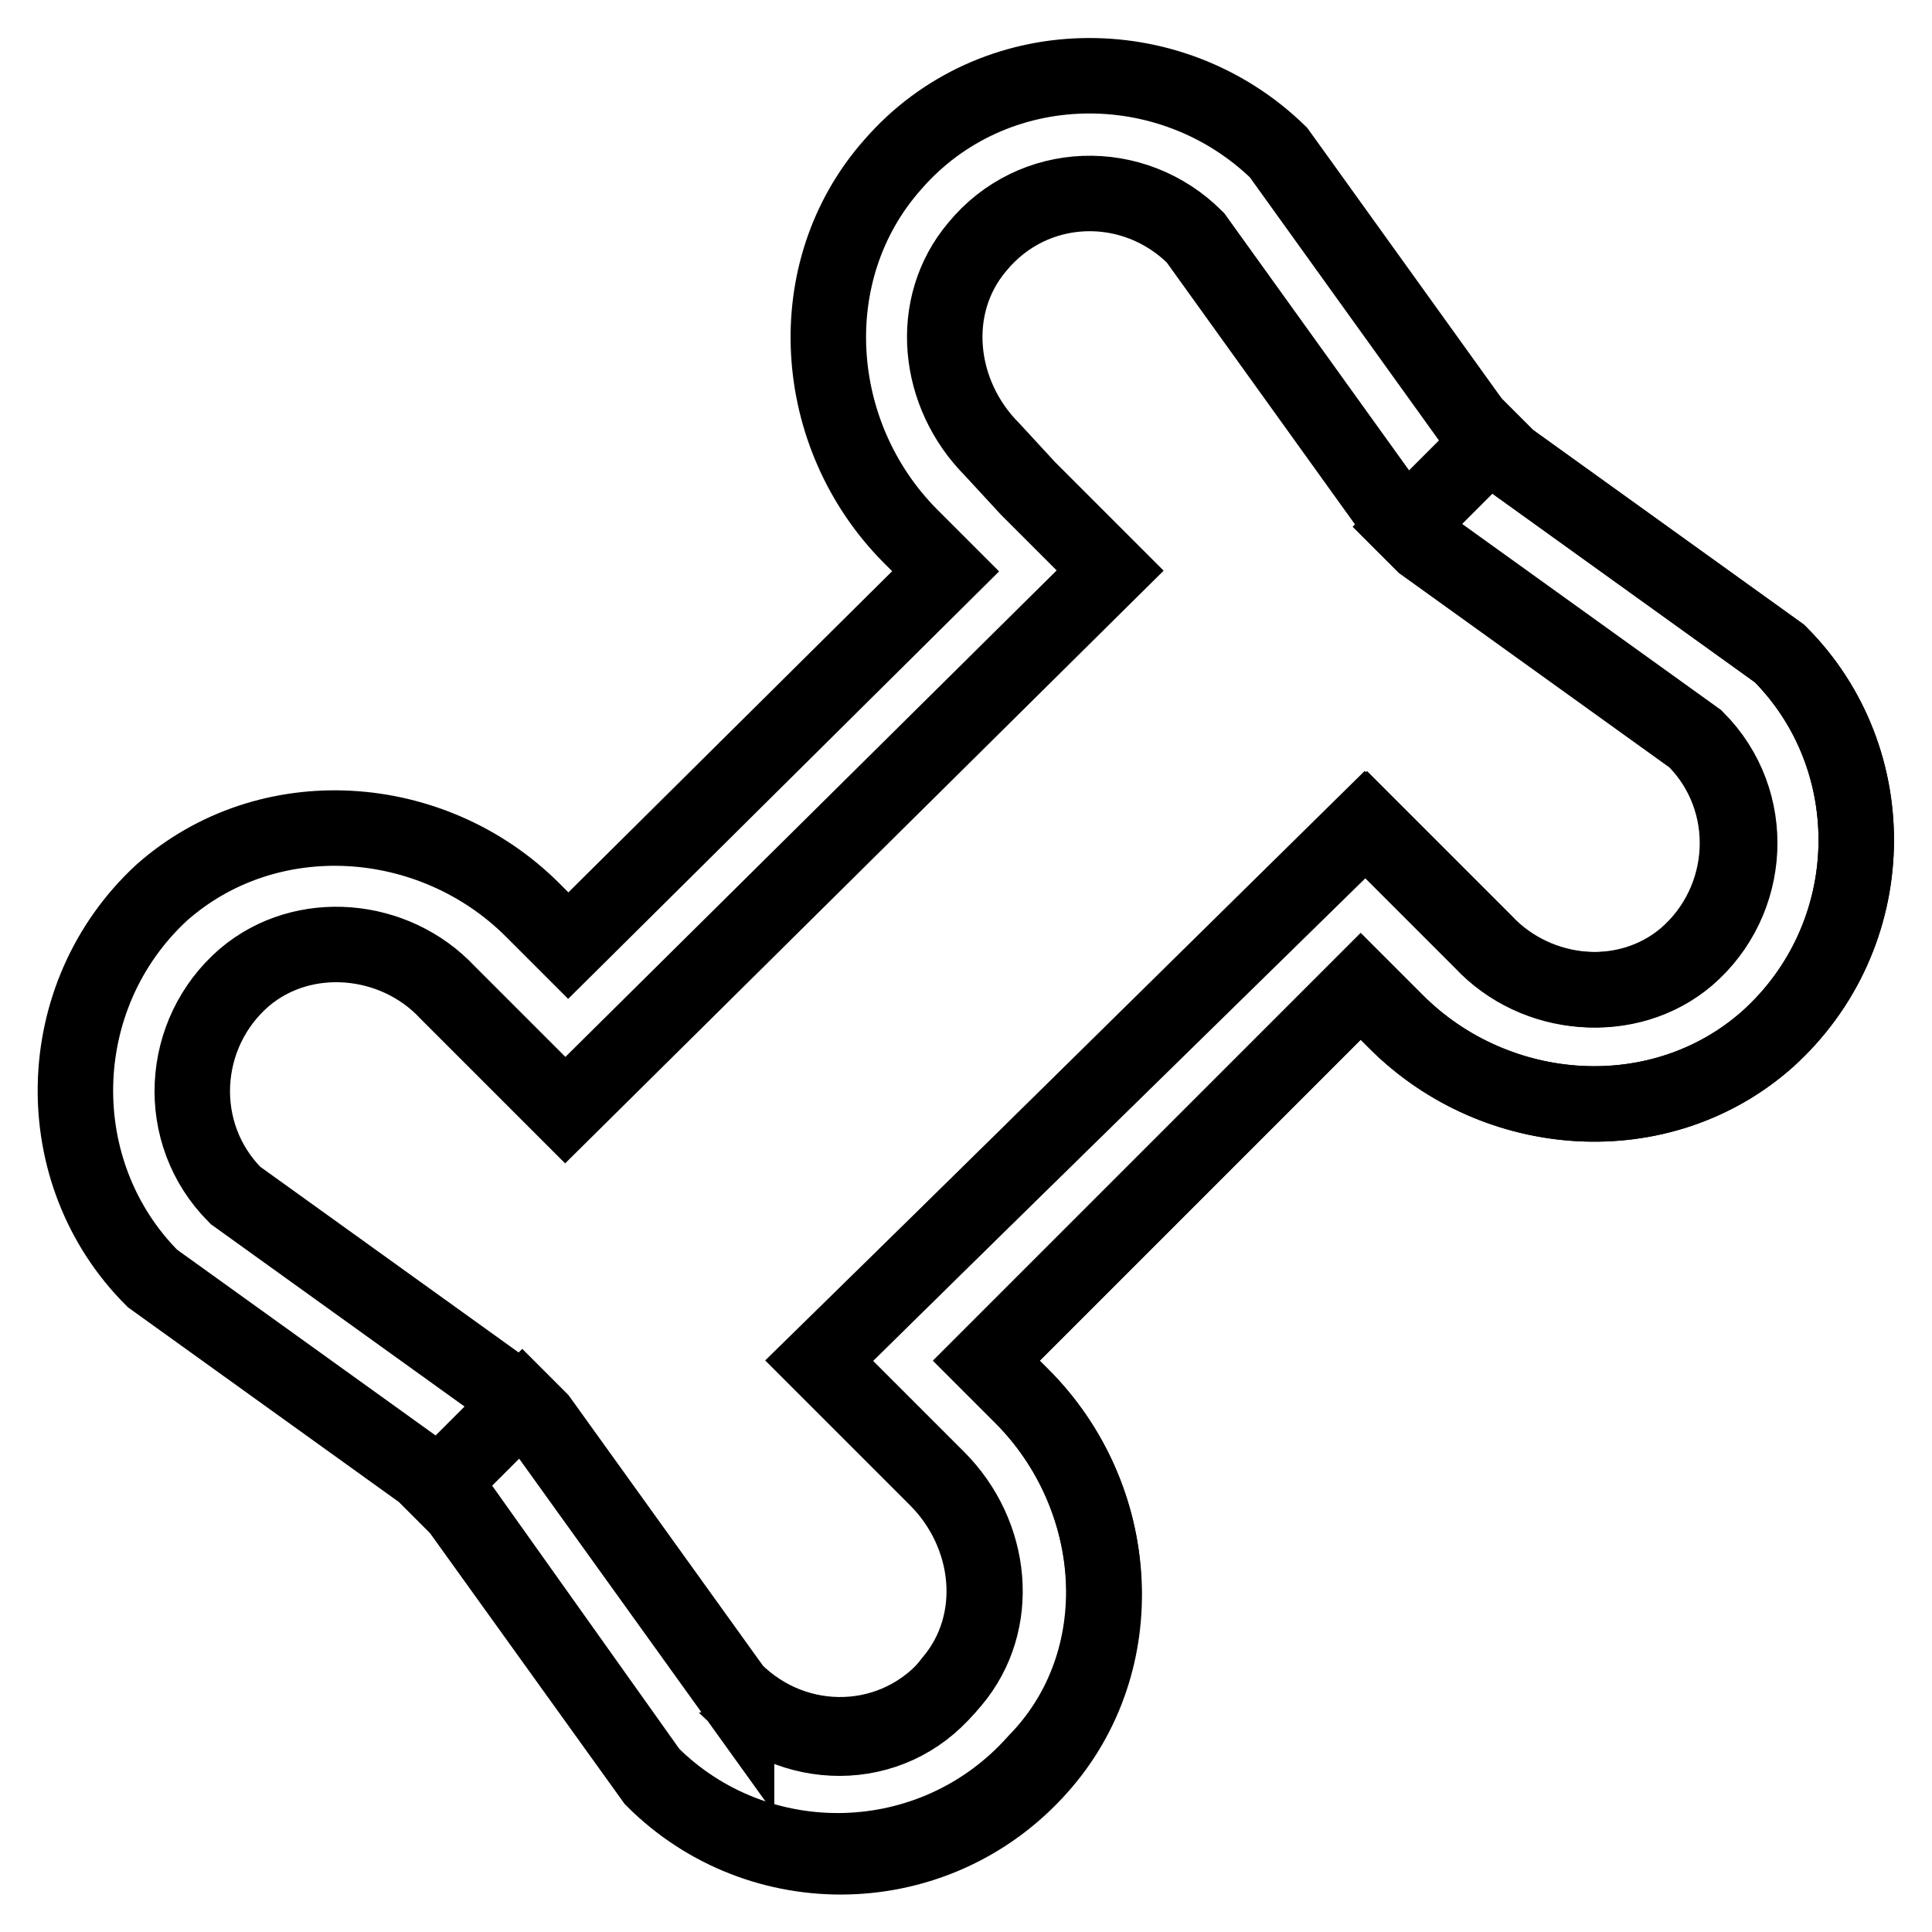
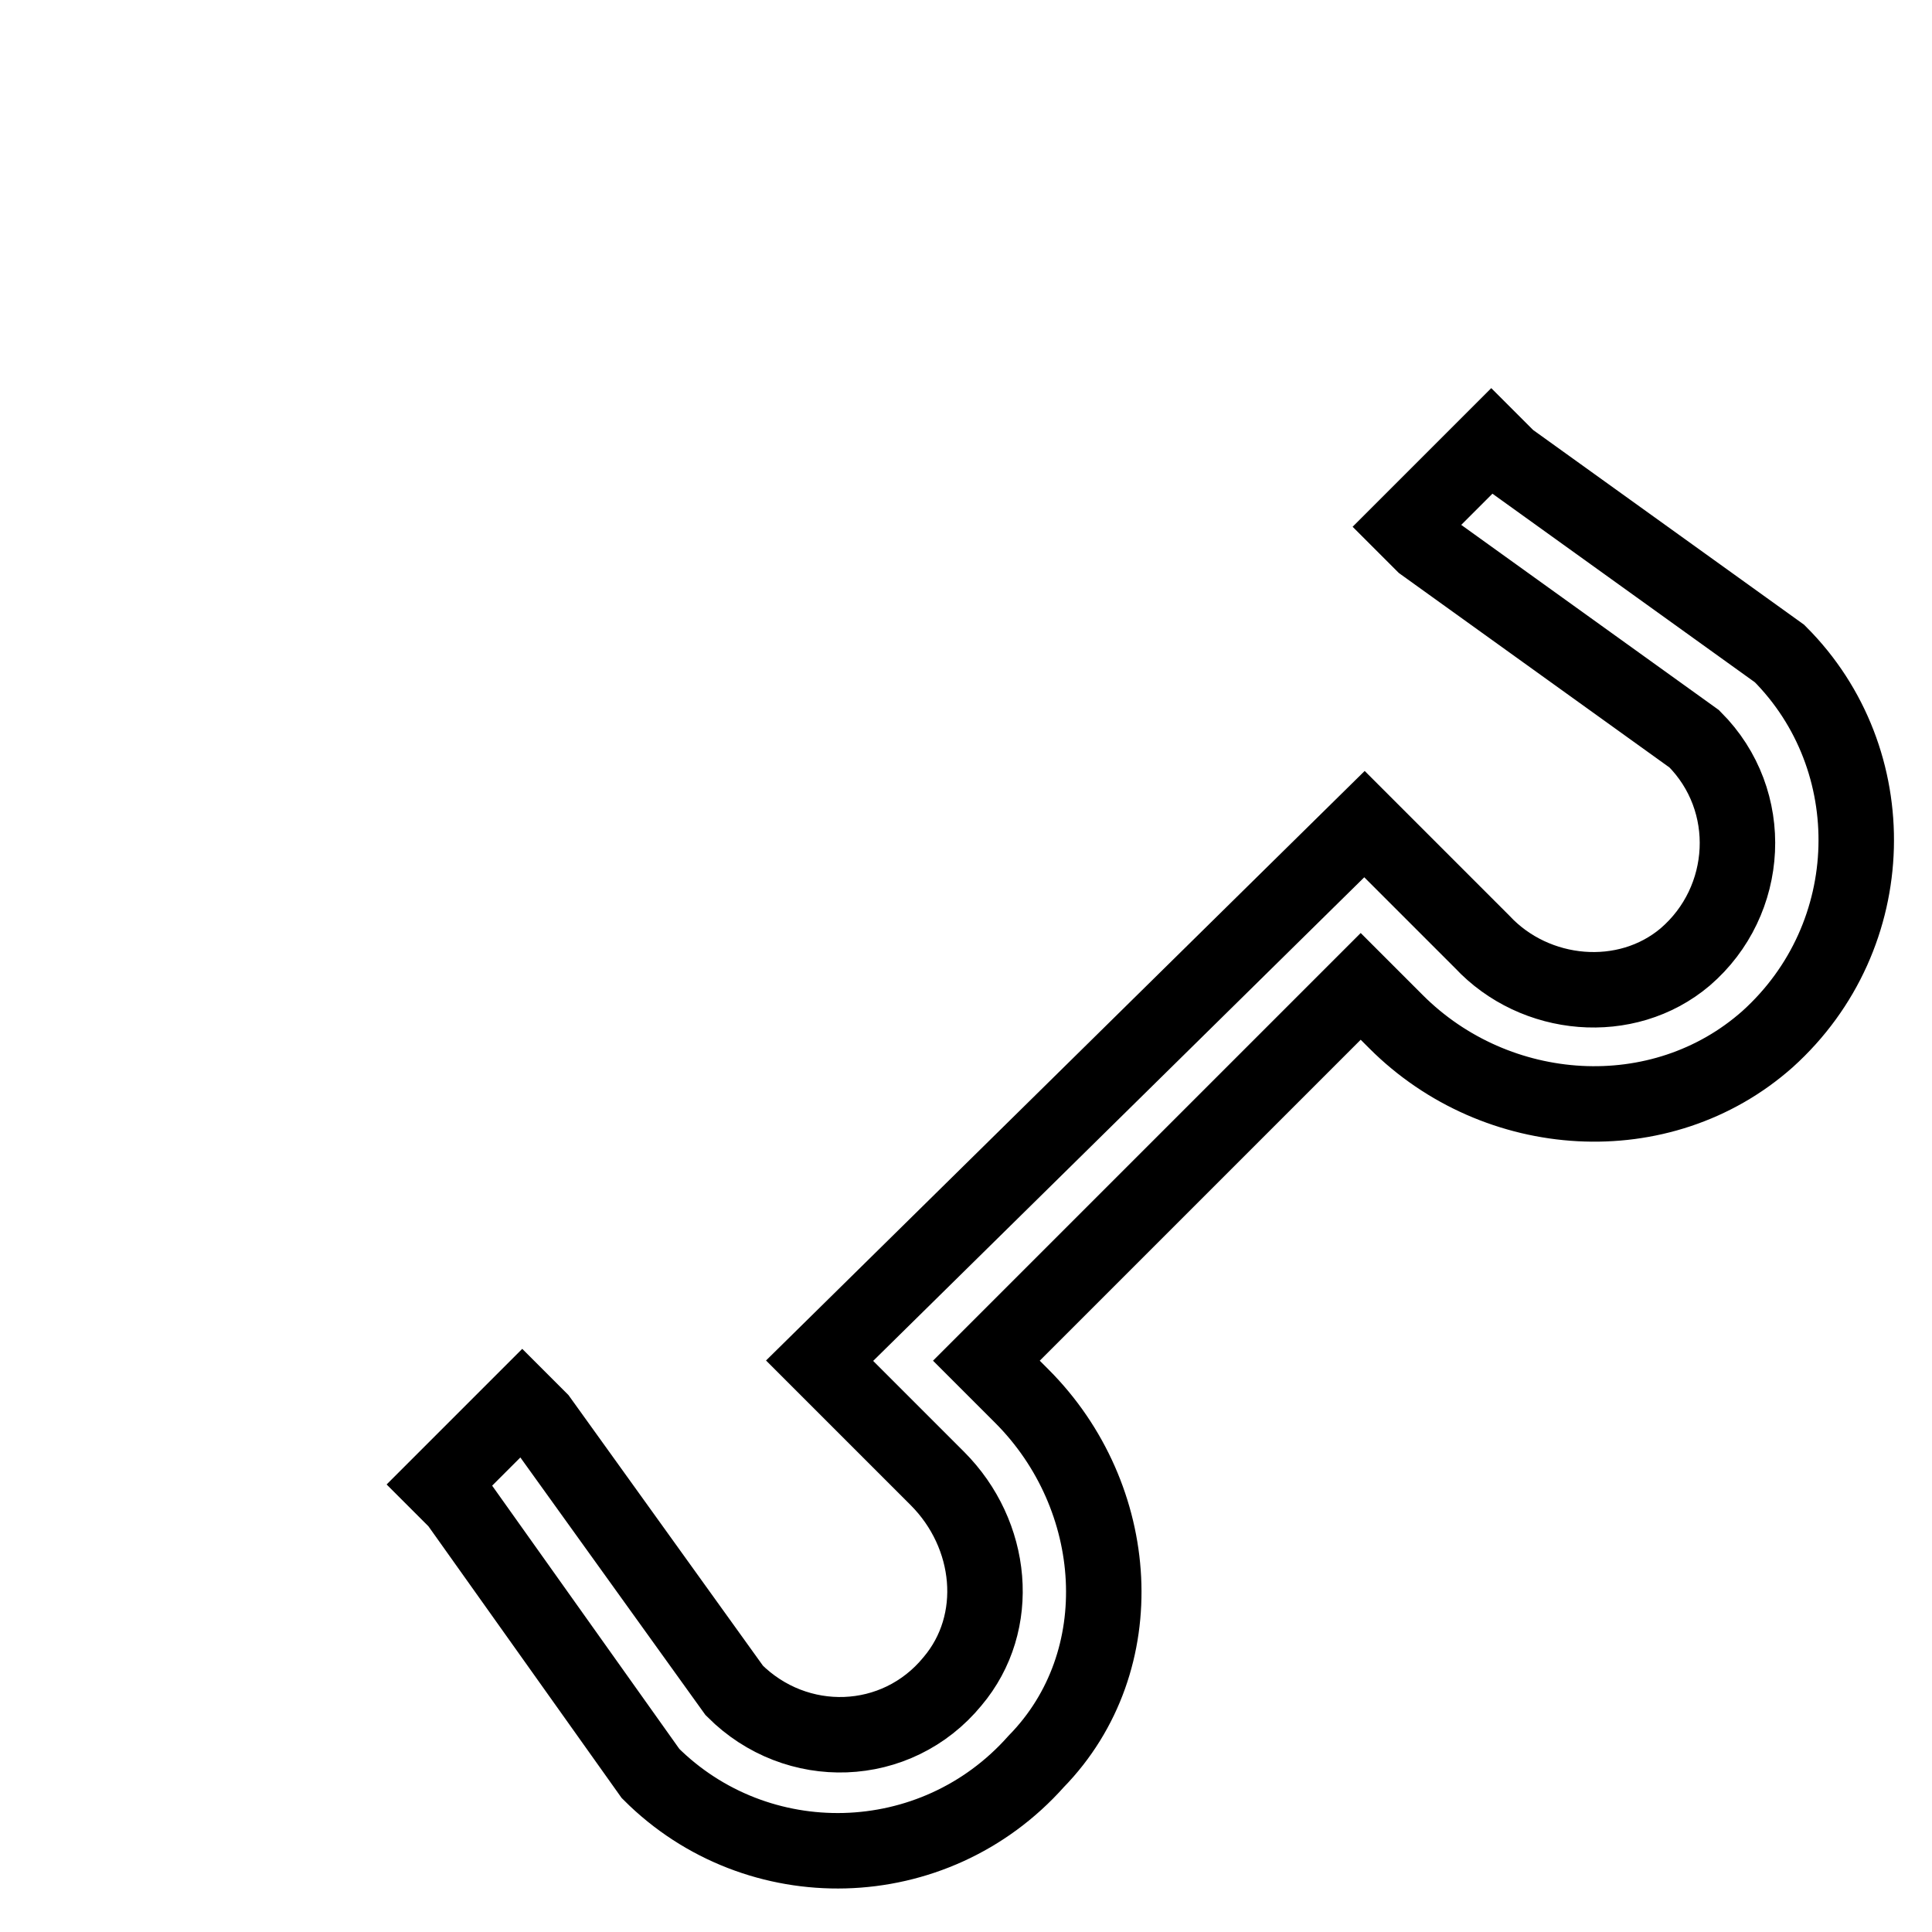
<svg xmlns="http://www.w3.org/2000/svg" version="1.1" x="0px" y="0px" viewBox="0 0 256 256" enable-background="new 0 0 256 256" xml:space="preserve">
  <g>
-     <path stroke-width="10" fill-opacity="0" stroke="#000000" d="M135.4,185l-4.7-4.7l49.6-49.6l4.7,4.7c13.3,13.3,35.1,14.8,49.2,2.3c15.2-13.7,15.6-37.1,1.6-51.1 l-35.9-25.8l-4.7-4.7l-25.8-35.9C155,6.2,131.5,6.6,118.3,21.8c-12.5,14.1-10.9,35.9,2.3,49.2l4.7,4.7l-50,49.6l-4.7-4.7 c-13.3-13.3-35.1-14.8-49.2-2.3c-14.8,13.7-15.2,37.1-1.2,51.1l35.9,25.8l4.7,4.7l25.8,35.9c14.1,14.1,37.5,13.7,51.1-1.6 C150.3,220.1,148.7,198.3,135.4,185L135.4,185z M97.6,224.8C97.6,224.4,97.6,224.4,97.6,224.8l-25.8-35.9l-4.7-4.7l-35.9-25.8 c-8.2-8.2-7.4-21.5,1.2-28.9c7.8-6.6,19.9-5.5,26.9,2l4.7,4.7l10.9,10.9l72.2-71.5l-10.9-10.9l-4.7-5.1c-7.4-7.4-8.6-19.1-2-26.9 c7.4-9,20.7-9.4,28.9-1.2l25.8,35.9l4.7,4.7l35.9,25.8c8.2,8.2,7.4,21.5-1.2,28.9c-7.8,6.6-19.9,5.5-26.9-2l-4.7-4.7l-10.9-10.9 l-72.6,71.1l10.9,10.9l4.7,4.7c7.4,7.4,8.6,19.1,2,26.9C119,232.3,105.8,232.6,97.6,224.8L97.6,224.8z" />
    <path stroke-width="10" fill-opacity="0" stroke="#000000" d="M135.4,185l-4.7-4.7l49.6-49.6l4.7,4.7c13.3,13.3,35.1,14.8,49.2,2.3c15.2-13.7,15.6-37.1,1.6-51.1 l-35.9-25.8l-2.3-2.3l-11.3,11.3l2.3,2.3l35.9,25.8c8.2,8.2,7.4,21.5-1.2,28.9c-7.8,6.6-19.9,5.5-26.9-2l-4.7-4.7l-10.9-10.9 l-72.2,71.1l10.9,10.9l4.7,4.7c7.4,7.4,8.6,19.1,2,26.9c-7.4,9-20.7,9.4-28.9,1.2l-25.8-35.9l-2.3-2.3l-10.9,10.9l2.3,2.3L86.2,235 c14.1,14.1,37.5,13.7,51.1-1.6C150.3,220.1,148.7,198.3,135.4,185L135.4,185z" />
  </g>
</svg>